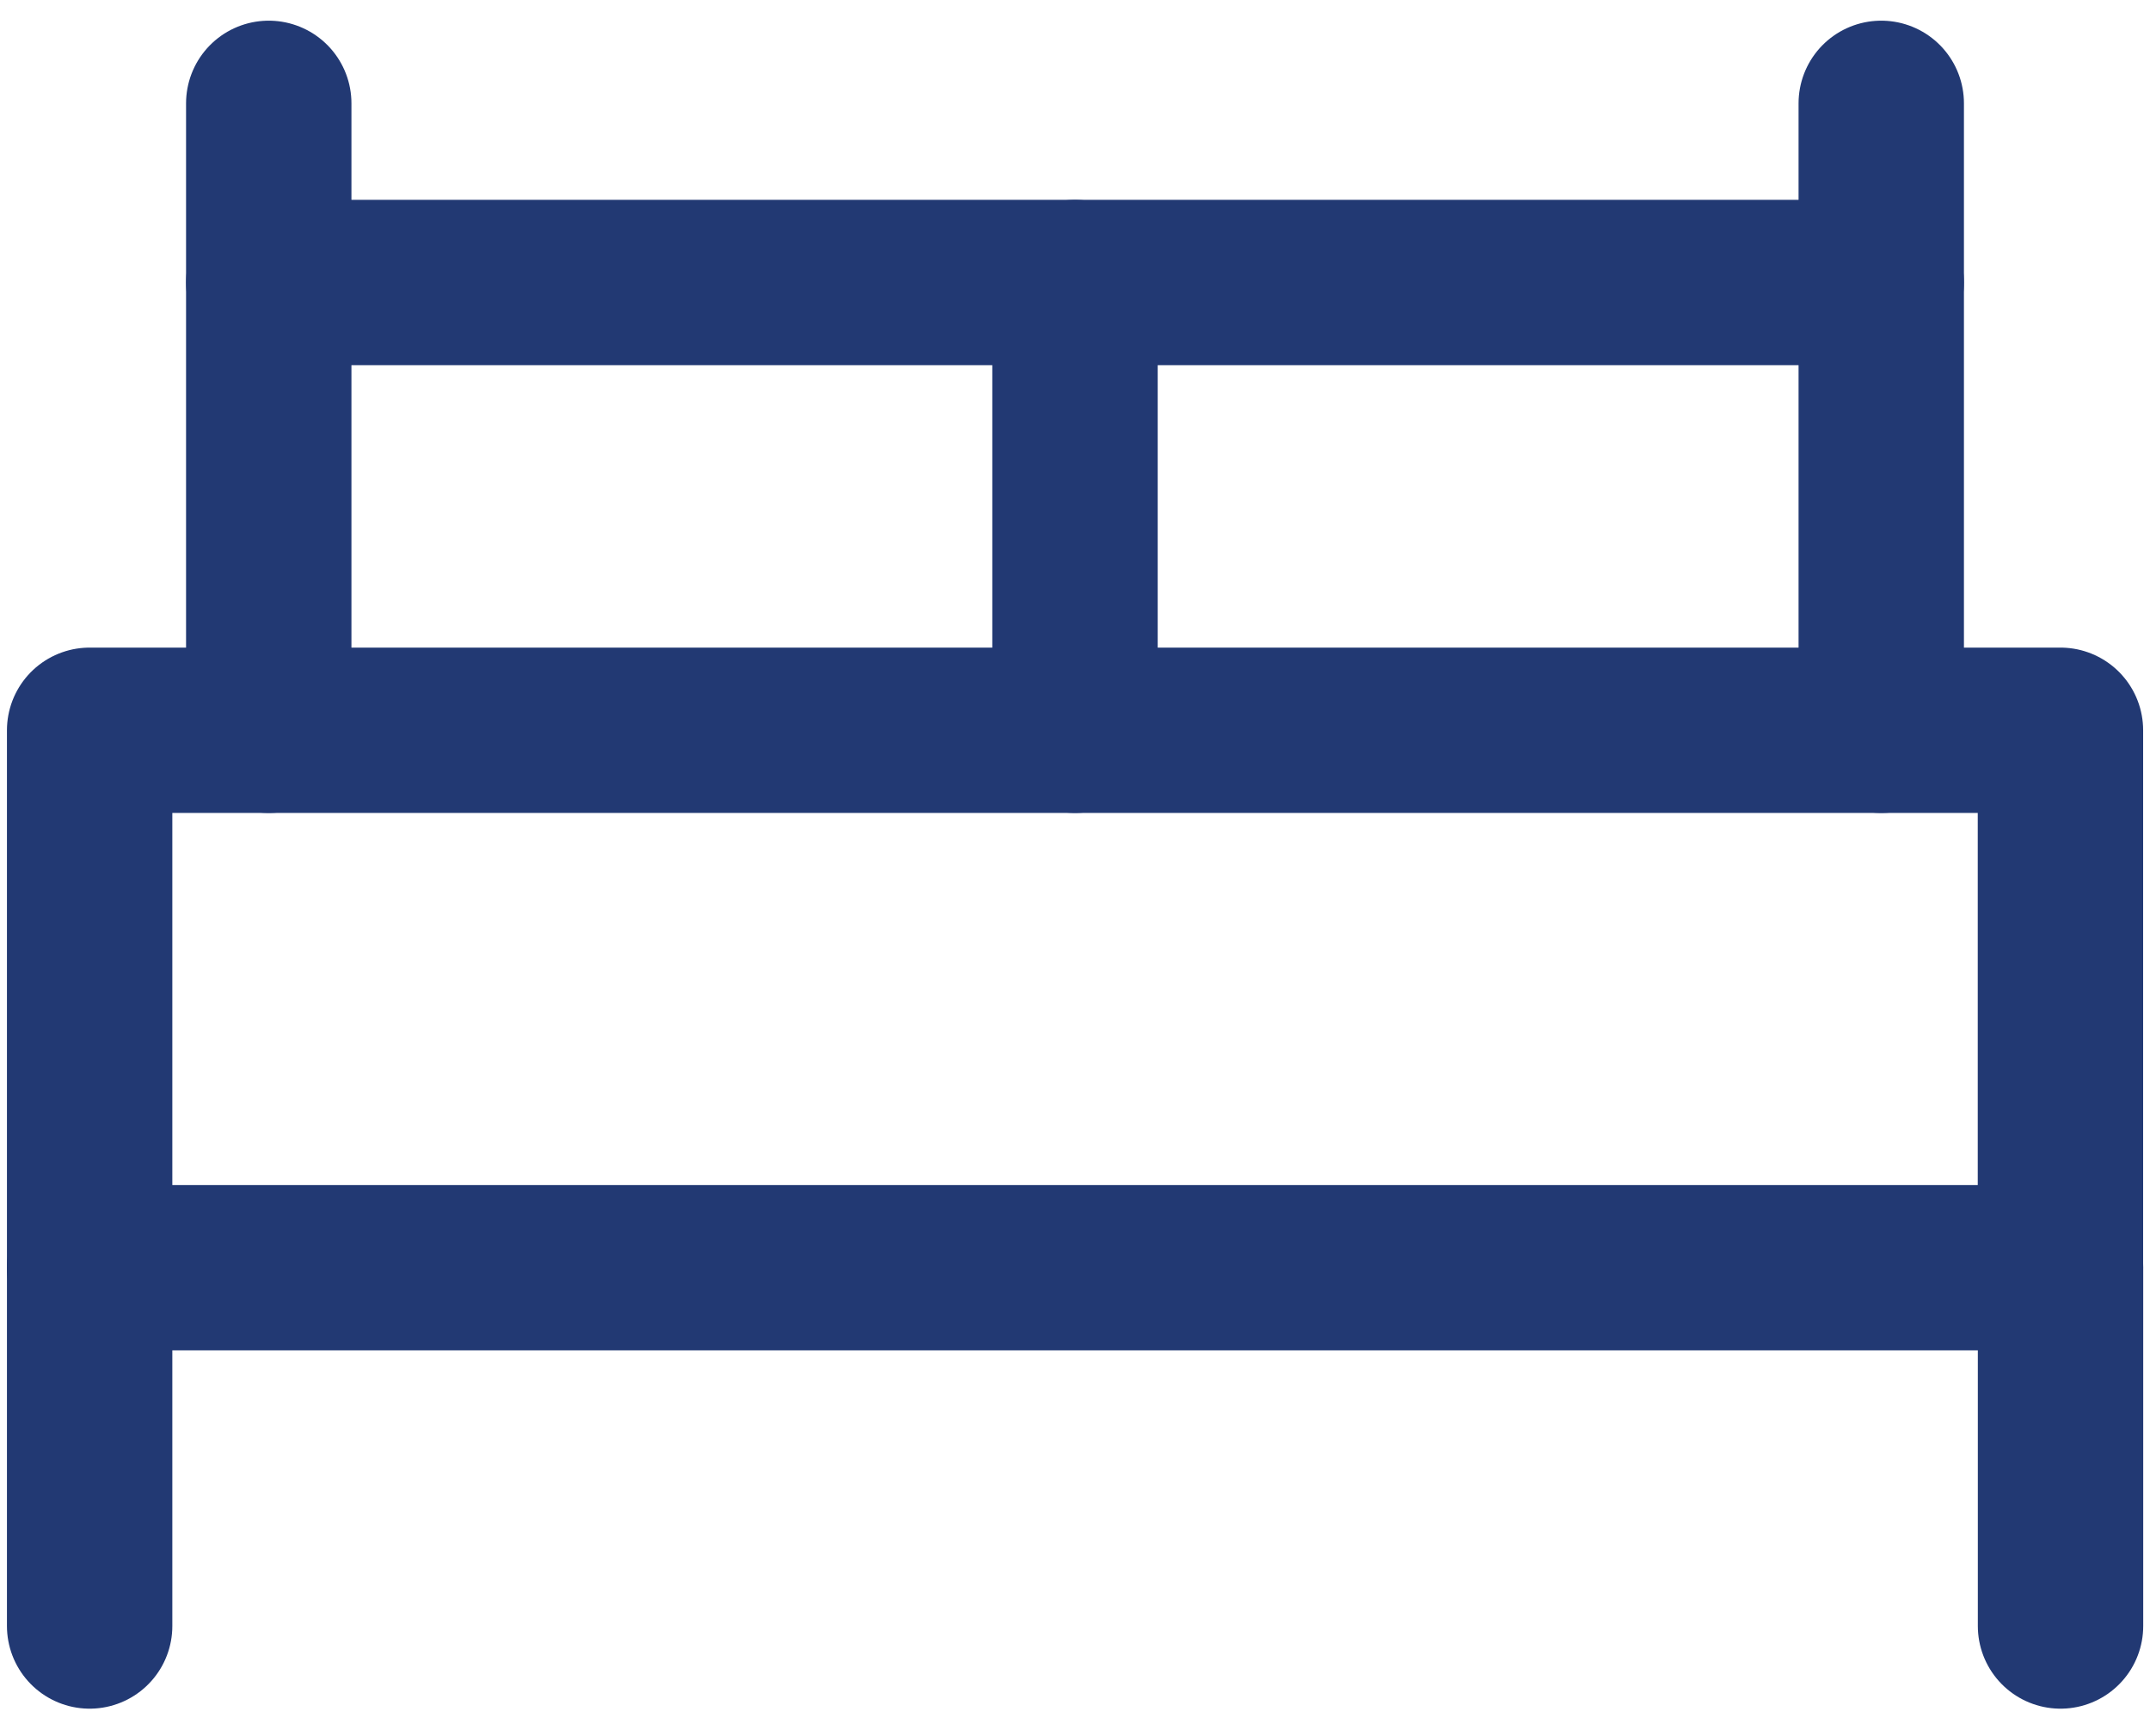
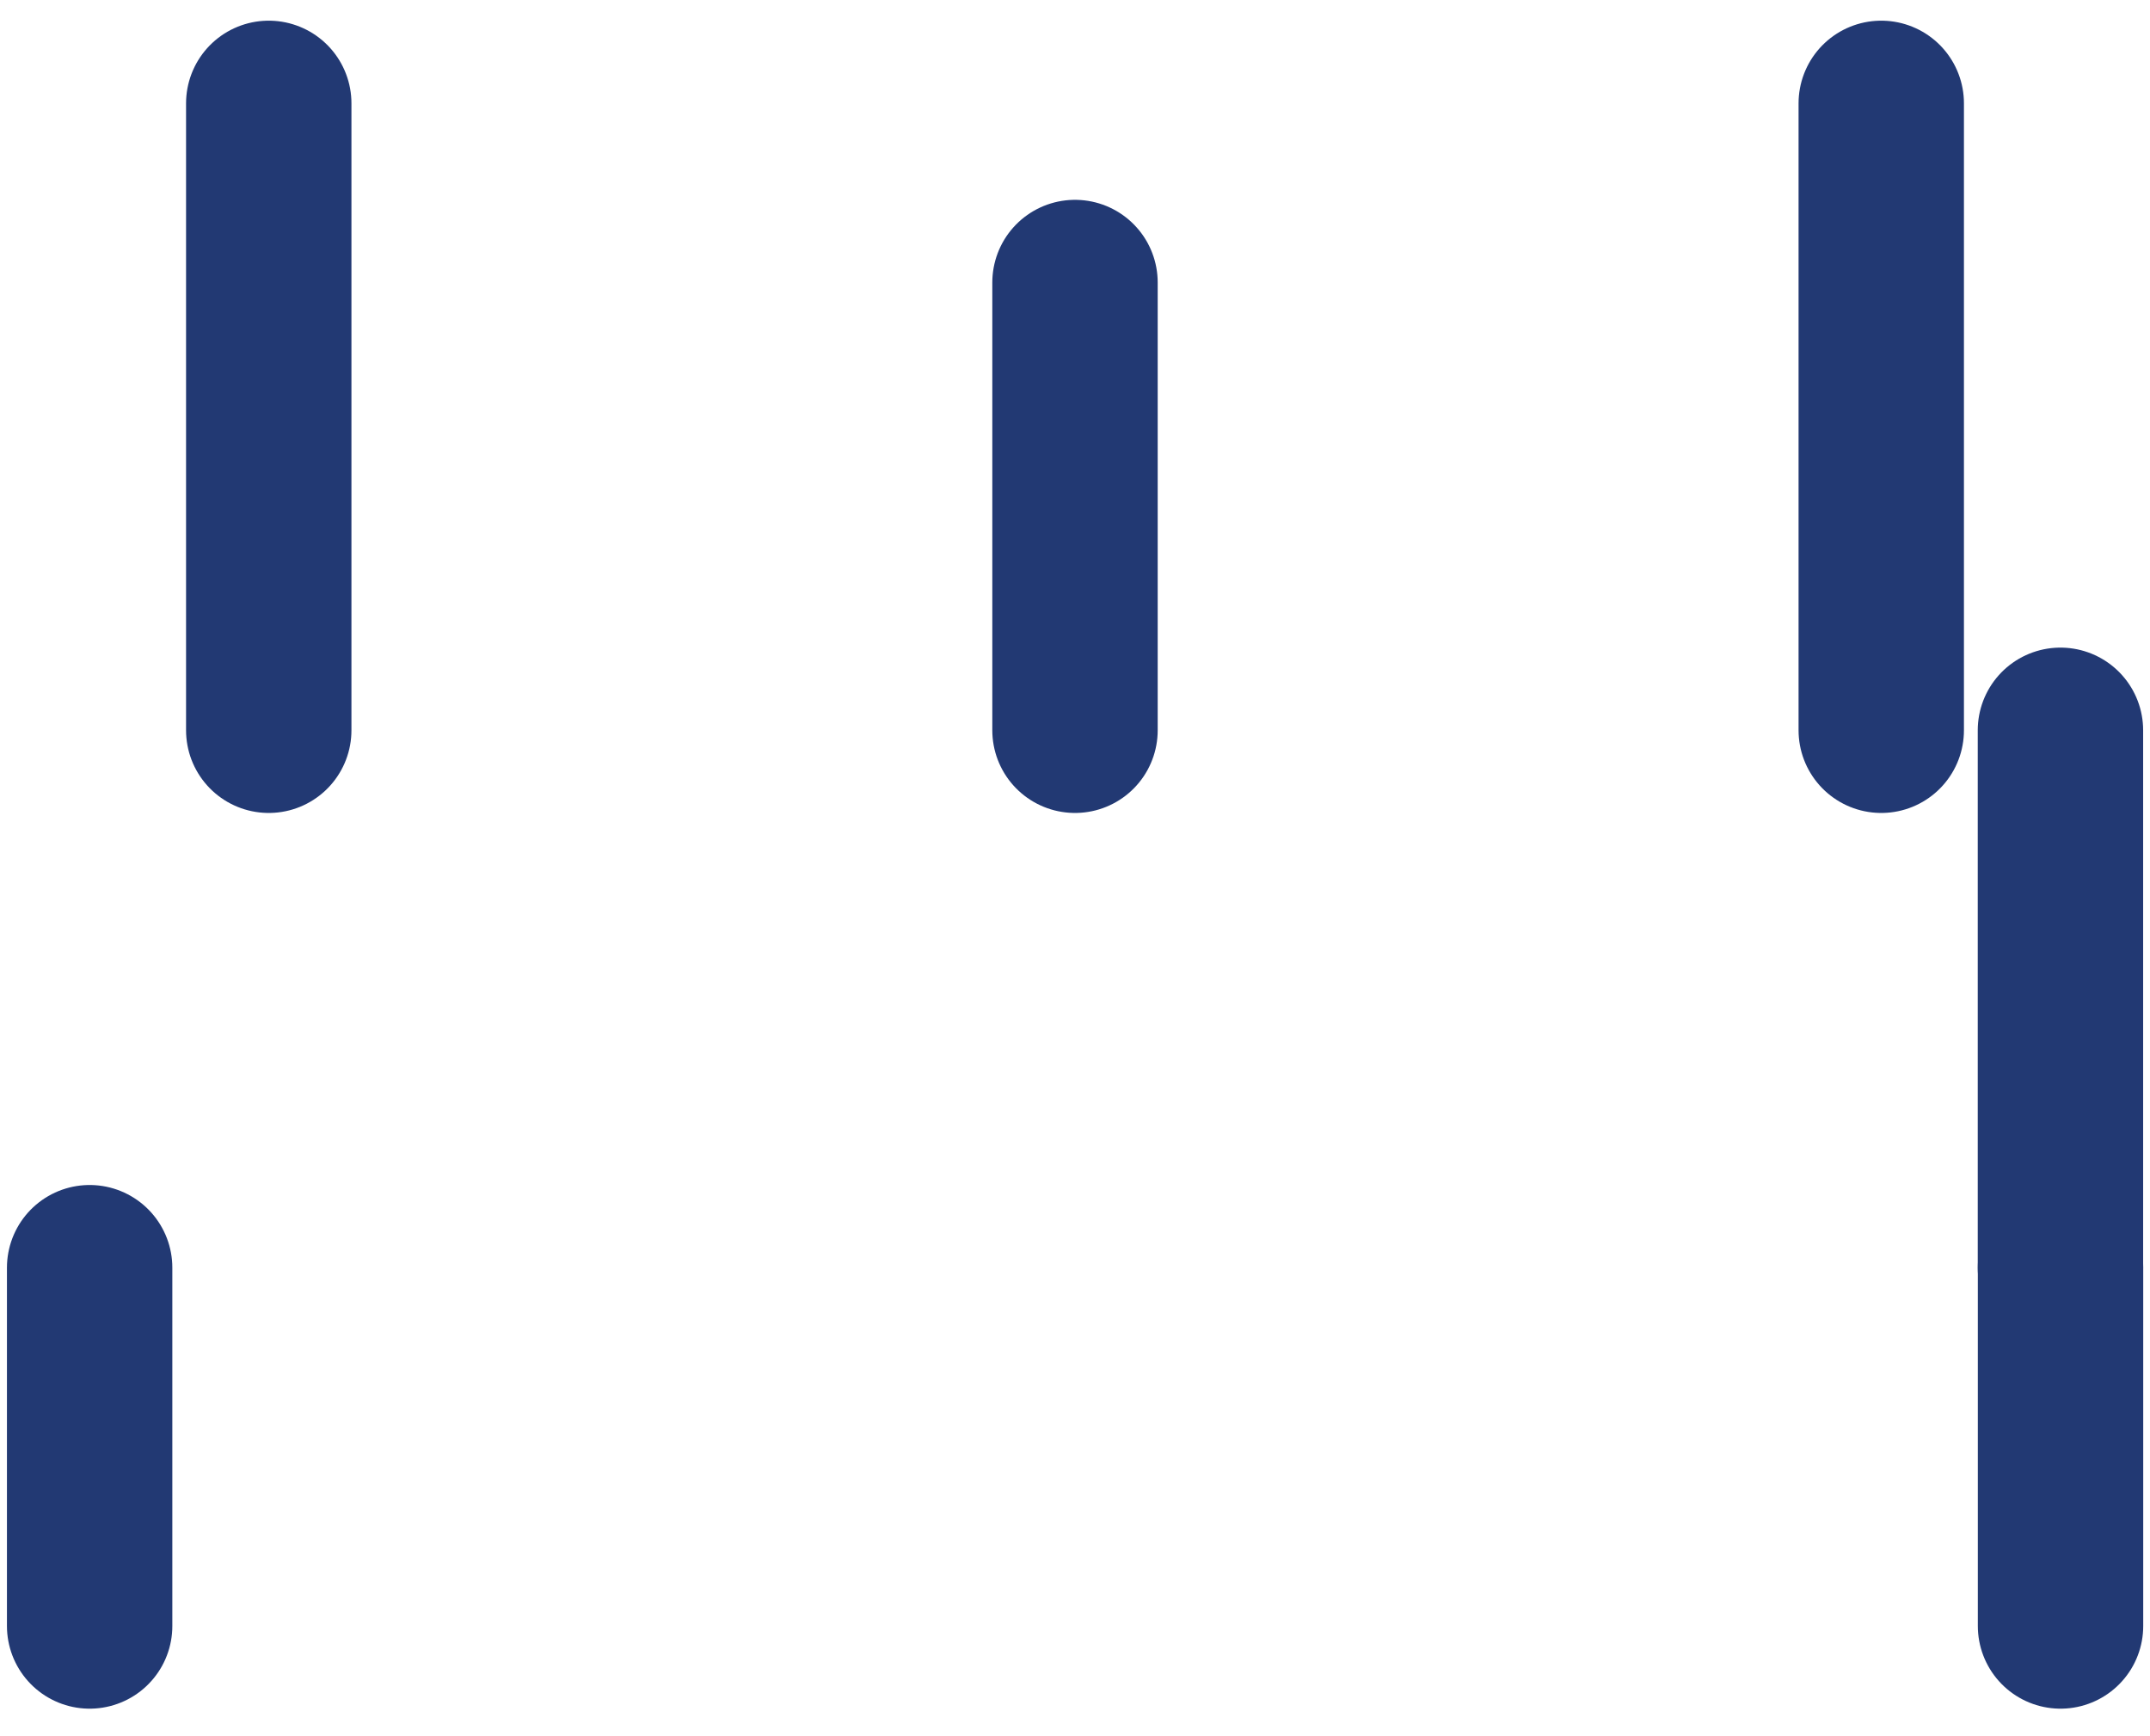
<svg xmlns="http://www.w3.org/2000/svg" width="26" height="21" viewBox="0 0 26 21" fill="none">
  <path d="M1.084 15.333V19.667" stroke="#223973" stroke-width="2" stroke-miterlimit="10" stroke-linecap="round" stroke-linejoin="round" />
  <path d="M24.918 15.333V19.667" stroke="#223973" stroke-width="2" stroke-miterlimit="10" stroke-linecap="round" stroke-linejoin="round" />
-   <path d="M24.917 8.833H1.084V15.333H24.917V8.833Z" stroke="#223973" stroke-width="2" stroke-miterlimit="10" stroke-linecap="round" stroke-linejoin="round" />
+   <path d="M24.917 8.833V15.333H24.917V8.833Z" stroke="#223973" stroke-width="2" stroke-miterlimit="10" stroke-linecap="round" stroke-linejoin="round" />
  <path d="M3.25 8.833V1.25" stroke="#223973" stroke-width="2" stroke-miterlimit="10" stroke-linecap="round" stroke-linejoin="round" />
  <path d="M22.75 8.833V1.25" stroke="#223973" stroke-width="2" stroke-miterlimit="10" stroke-linecap="round" stroke-linejoin="round" />
-   <path d="M3.25 3.417H22.75" stroke="#223973" stroke-width="2" stroke-miterlimit="10" stroke-linecap="round" stroke-linejoin="round" />
  <path d="M13 8.833V3.417" stroke="#223973" stroke-width="2" stroke-miterlimit="10" stroke-linecap="round" stroke-linejoin="round" />
</svg>